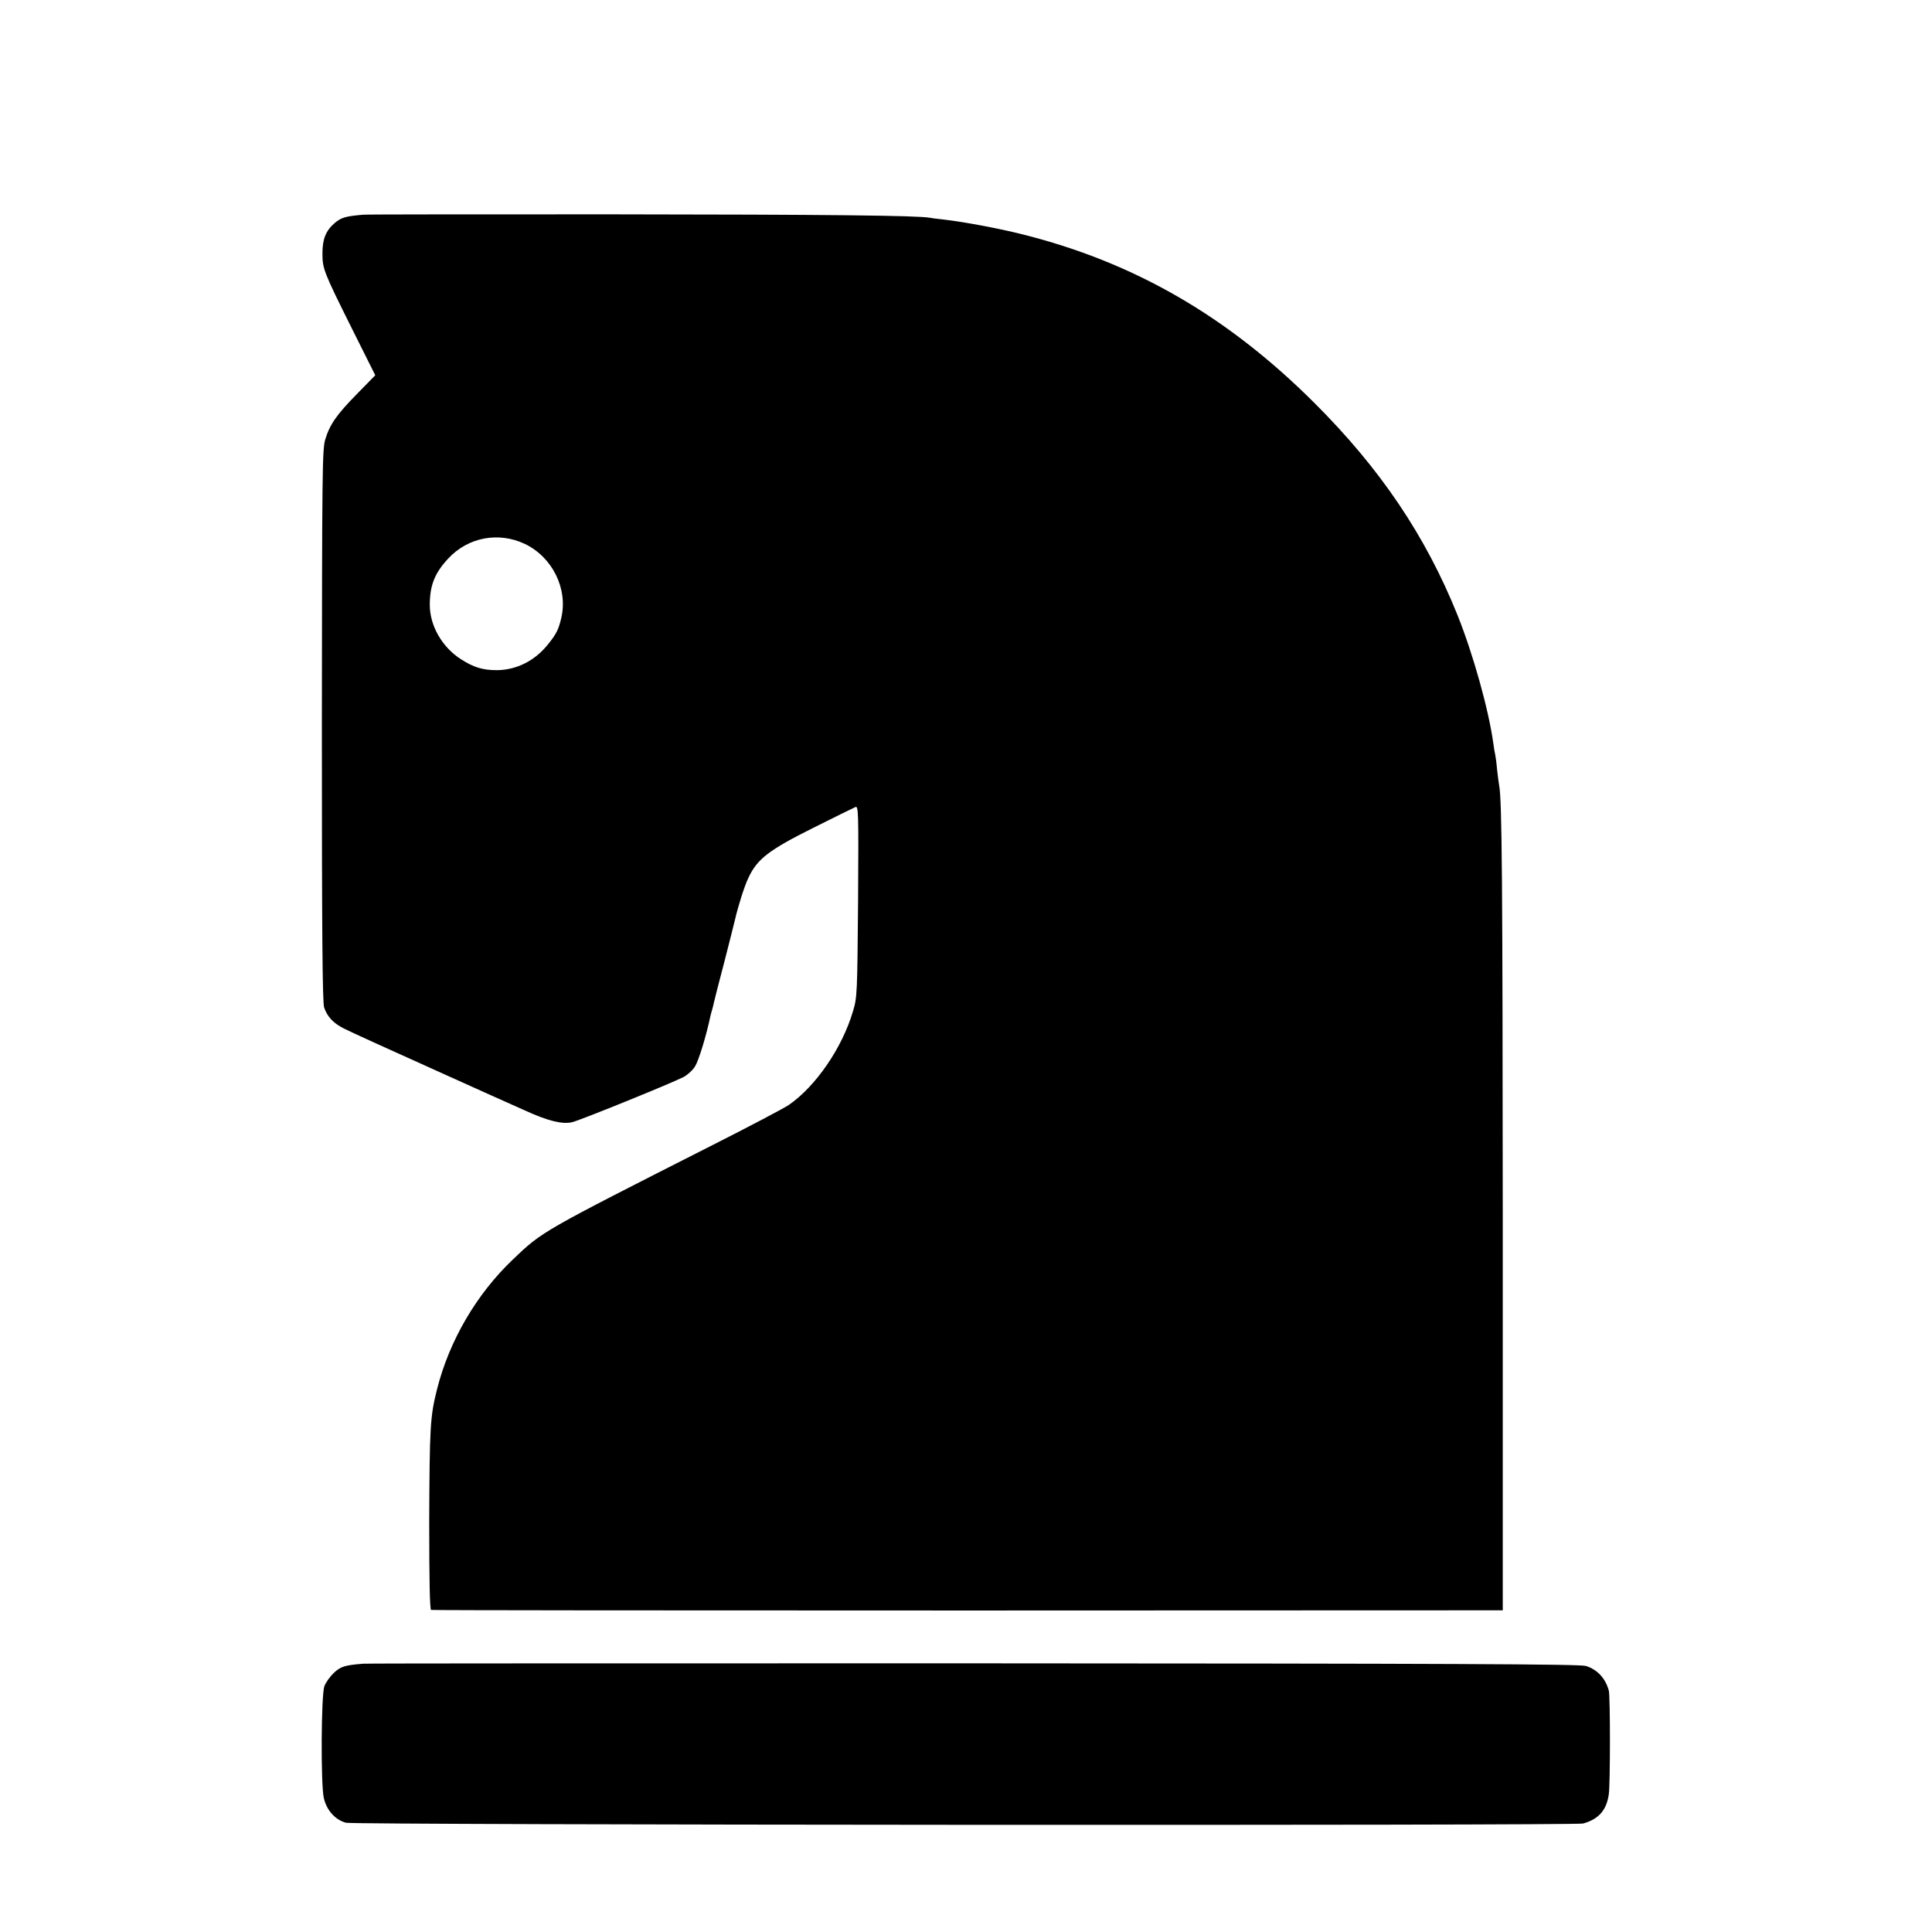
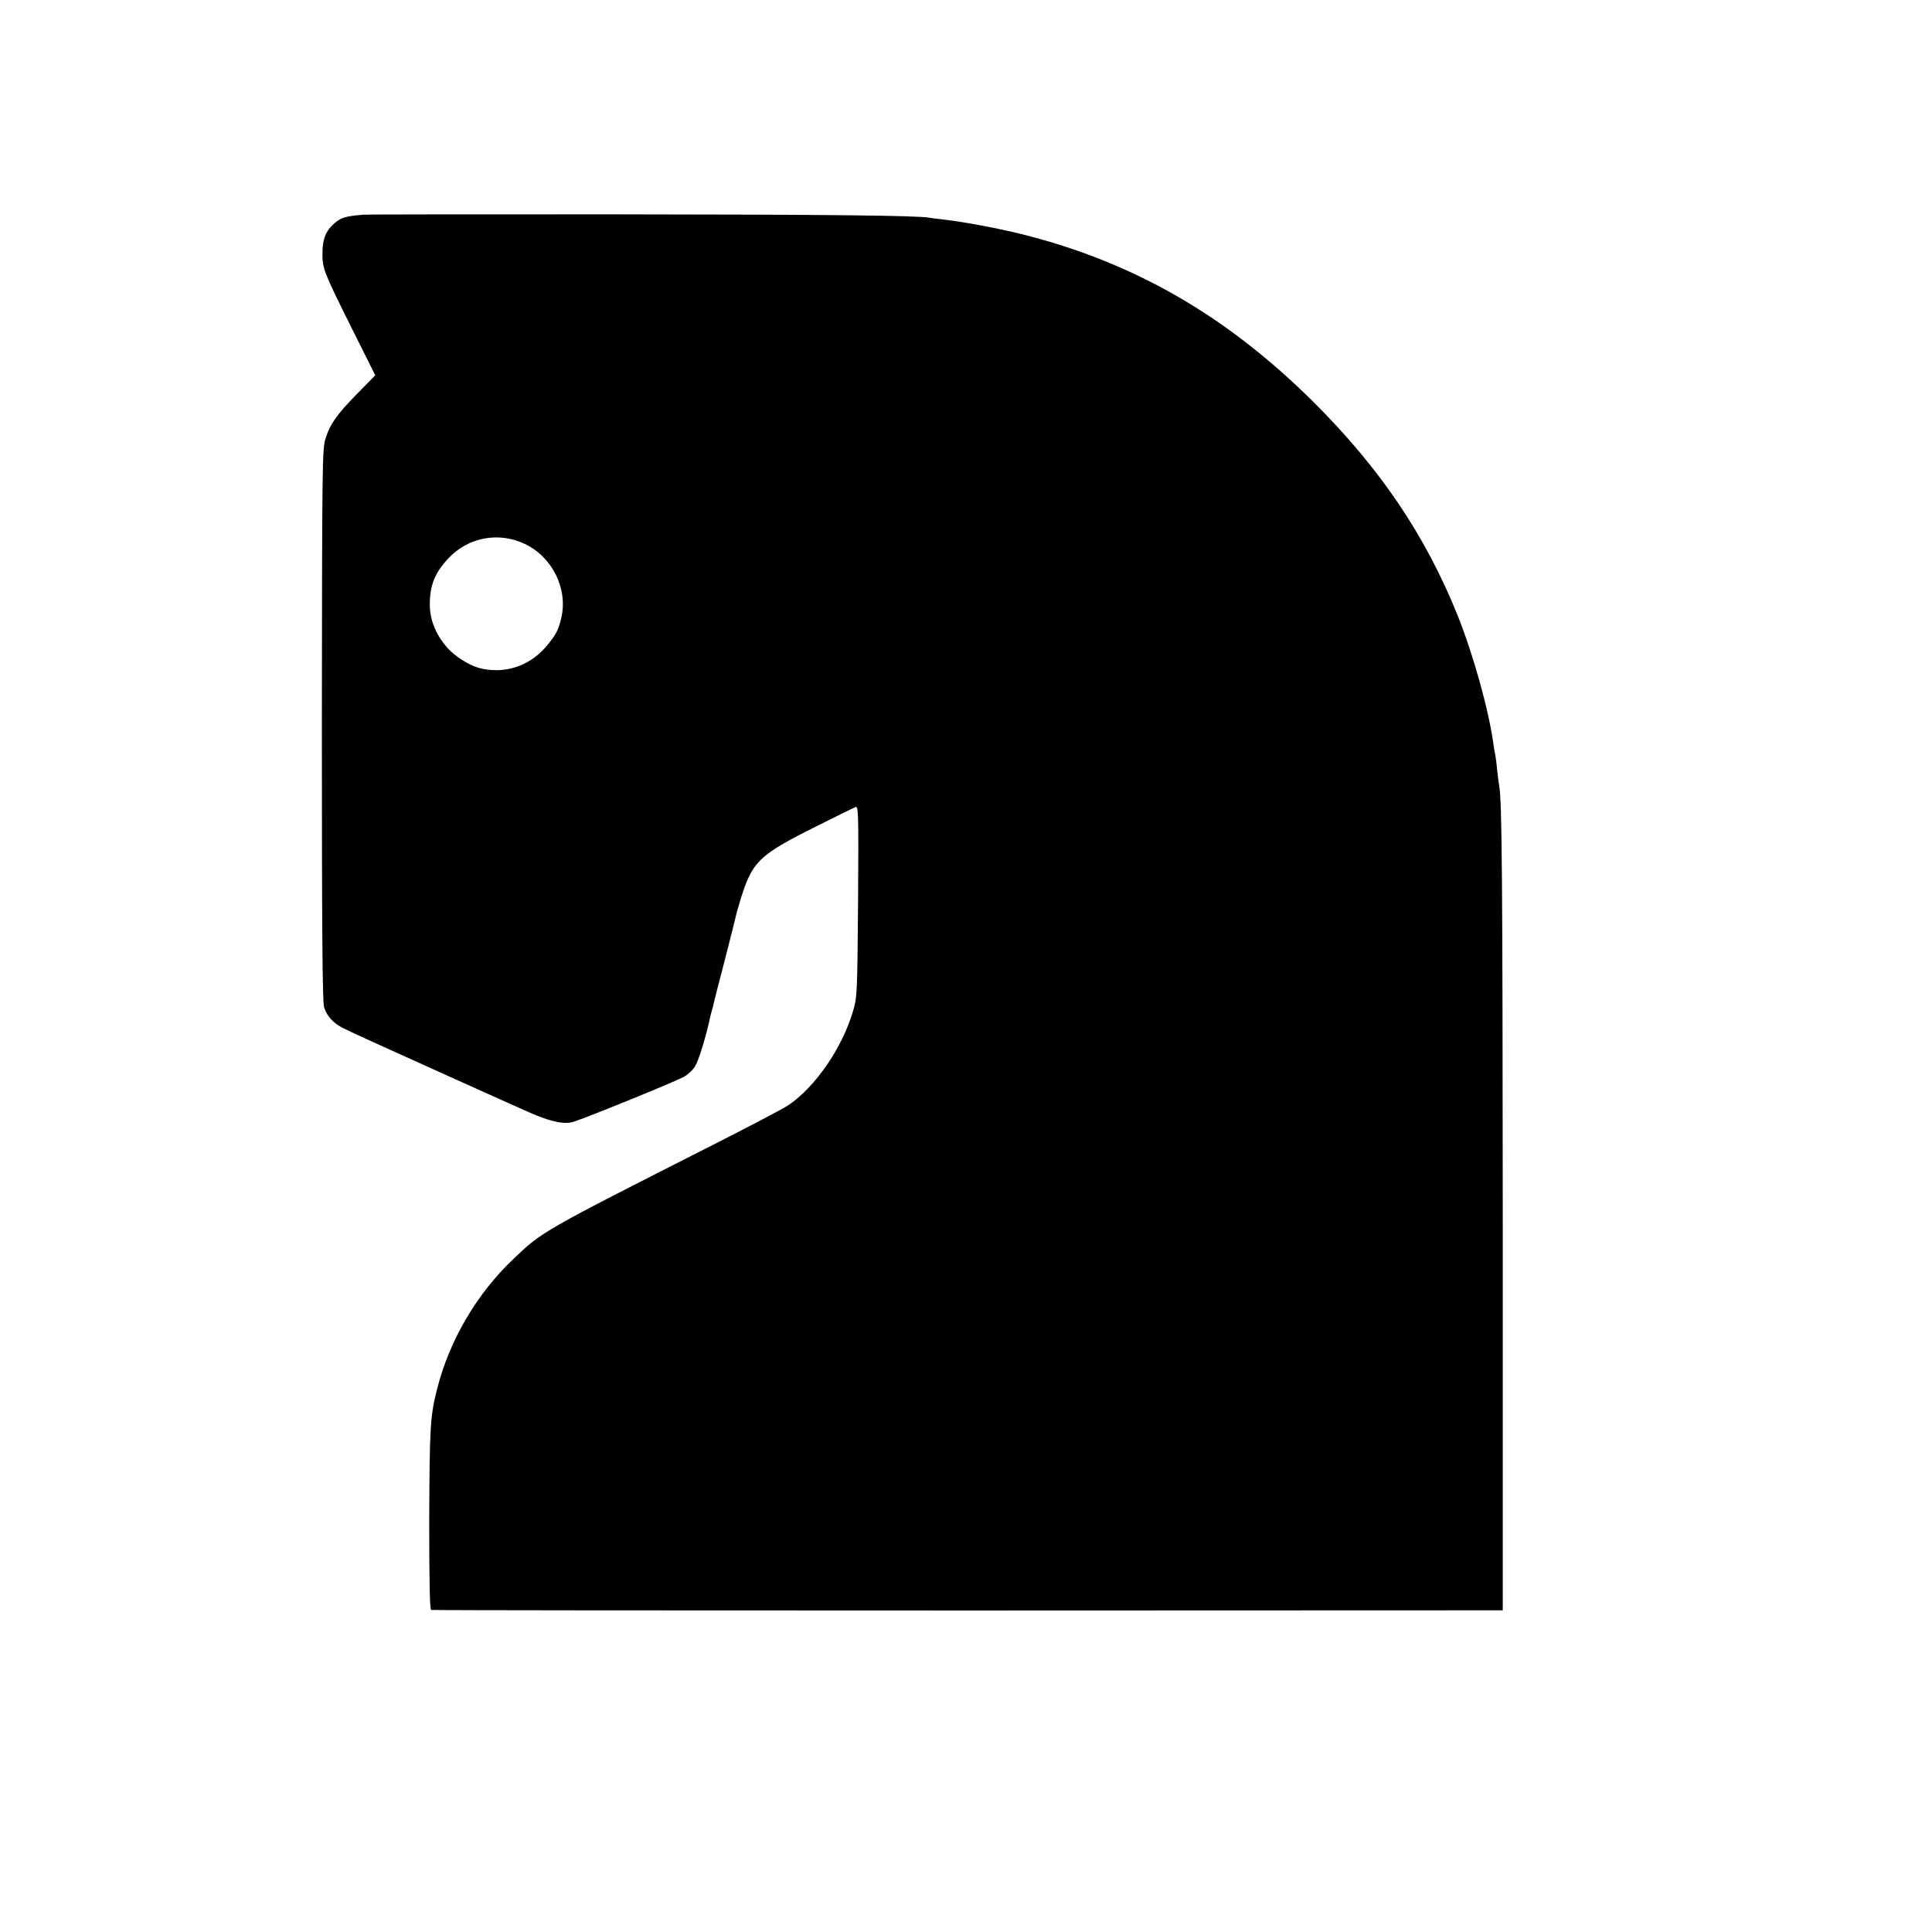
<svg xmlns="http://www.w3.org/2000/svg" version="1.0" width="1024pt" height="1024pt" viewBox="0 0 1024 1024" preserveAspectRatio="xMidYMid meet">
  <g transform="translate(0,1024) scale(0.1,-0.1)" fill="#000000" stroke="none">
    <path d="M1925 9102 c-94 -8 -117 -15 -152 -45 -47 -41 -64 -85 -64 -161 0 -80 7 -98 154 -393 l126 -252 -96 -98 c-110 -112 -145 -163 -169 -242 -16 -51 -17 -174 -18 -1516 0 -1106 3 -1468 12 -1495 16 -48 49 -83 102 -110 39 -20 233 -108 562 -256 171 -77 295 -133 401 -180 120 -55 197 -74 249 -62 38 8 523 205 590 239 21 11 49 36 62 57 19 30 60 164 81 265 2 10 7 27 10 37 3 10 7 27 9 37 2 10 27 108 56 218 28 110 53 208 55 218 17 74 50 179 72 225 47 100 109 147 341 263 114 57 215 107 225 111 17 8 18 -13 15 -500 -4 -490 -5 -509 -27 -582 -57 -194 -198 -399 -341 -497 -25 -17 -207 -113 -405 -213 -905 -459 -900 -456 -1055 -604 -194 -184 -339 -432 -404 -691 -36 -143 -39 -197 -41 -697 0 -316 3 -469 10 -471 5 -2 1286 -3 2845 -3 l2835 1 0 2055 c-1 1803 -4 2239 -19 2316 -2 11 -7 48 -11 84 -3 36 -8 72 -10 80 -2 8 -7 35 -10 60 -25 180 -107 473 -190 680 -169 420 -409 776 -759 1125 -461 460 -957 746 -1551 894 -124 31 -306 65 -410 77 -33 3 -68 8 -78 10 -65 12 -547 17 -1677 18 -712 0 -1308 0 -1325 -2z m857 -1745 c146 -70 229 -238 193 -392 -14 -61 -27 -87 -72 -142 -69 -86 -166 -134 -269 -135 -75 0 -122 14 -191 58 -100 64 -165 178 -165 288 0 103 26 169 98 246 105 113 267 143 406 77z" />
-     <path d="M1925 1422 c-97 -8 -118 -14 -155 -48 -21 -20 -44 -52 -51 -72 -17 -51 -19 -518 -3 -590 14 -66 61 -118 118 -133 45 -12 6515 -16 6557 -4 82 23 124 70 136 155 8 54 8 521 0 550 -18 65 -61 111 -121 130 -31 10 -712 13 -3245 14 -1763 0 -3219 0 -3236 -2z" />
  </g>
</svg>